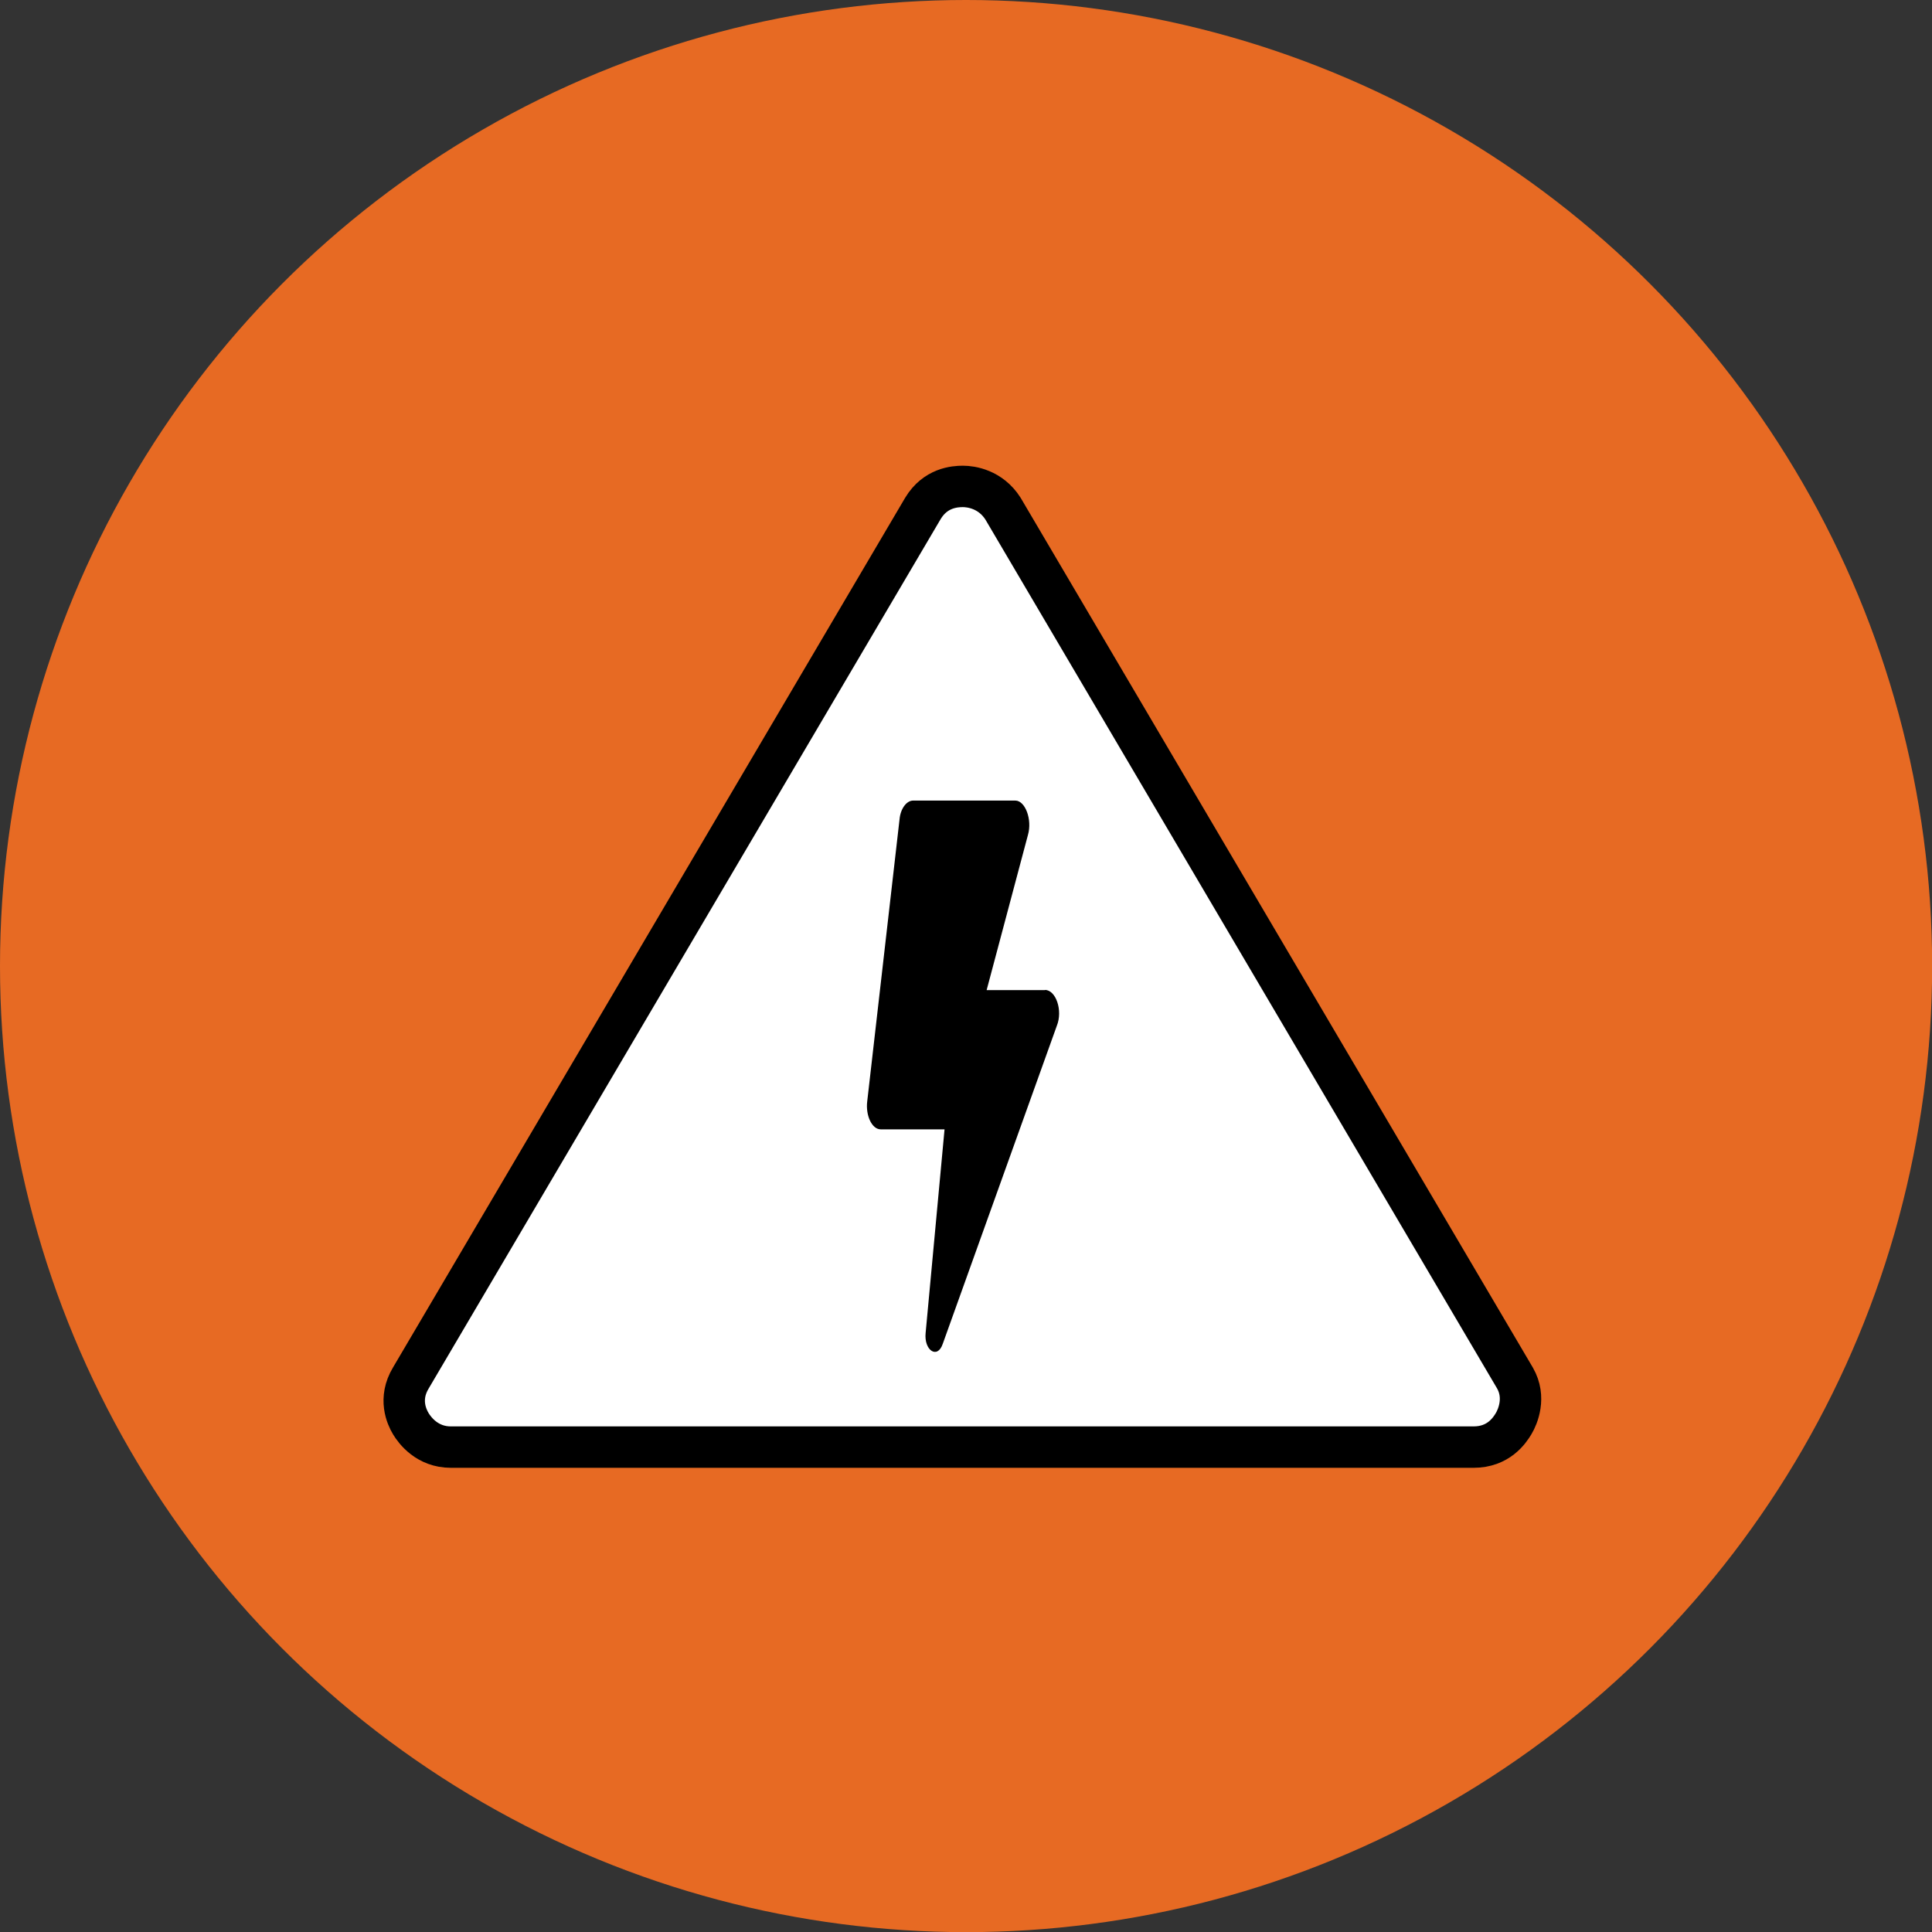
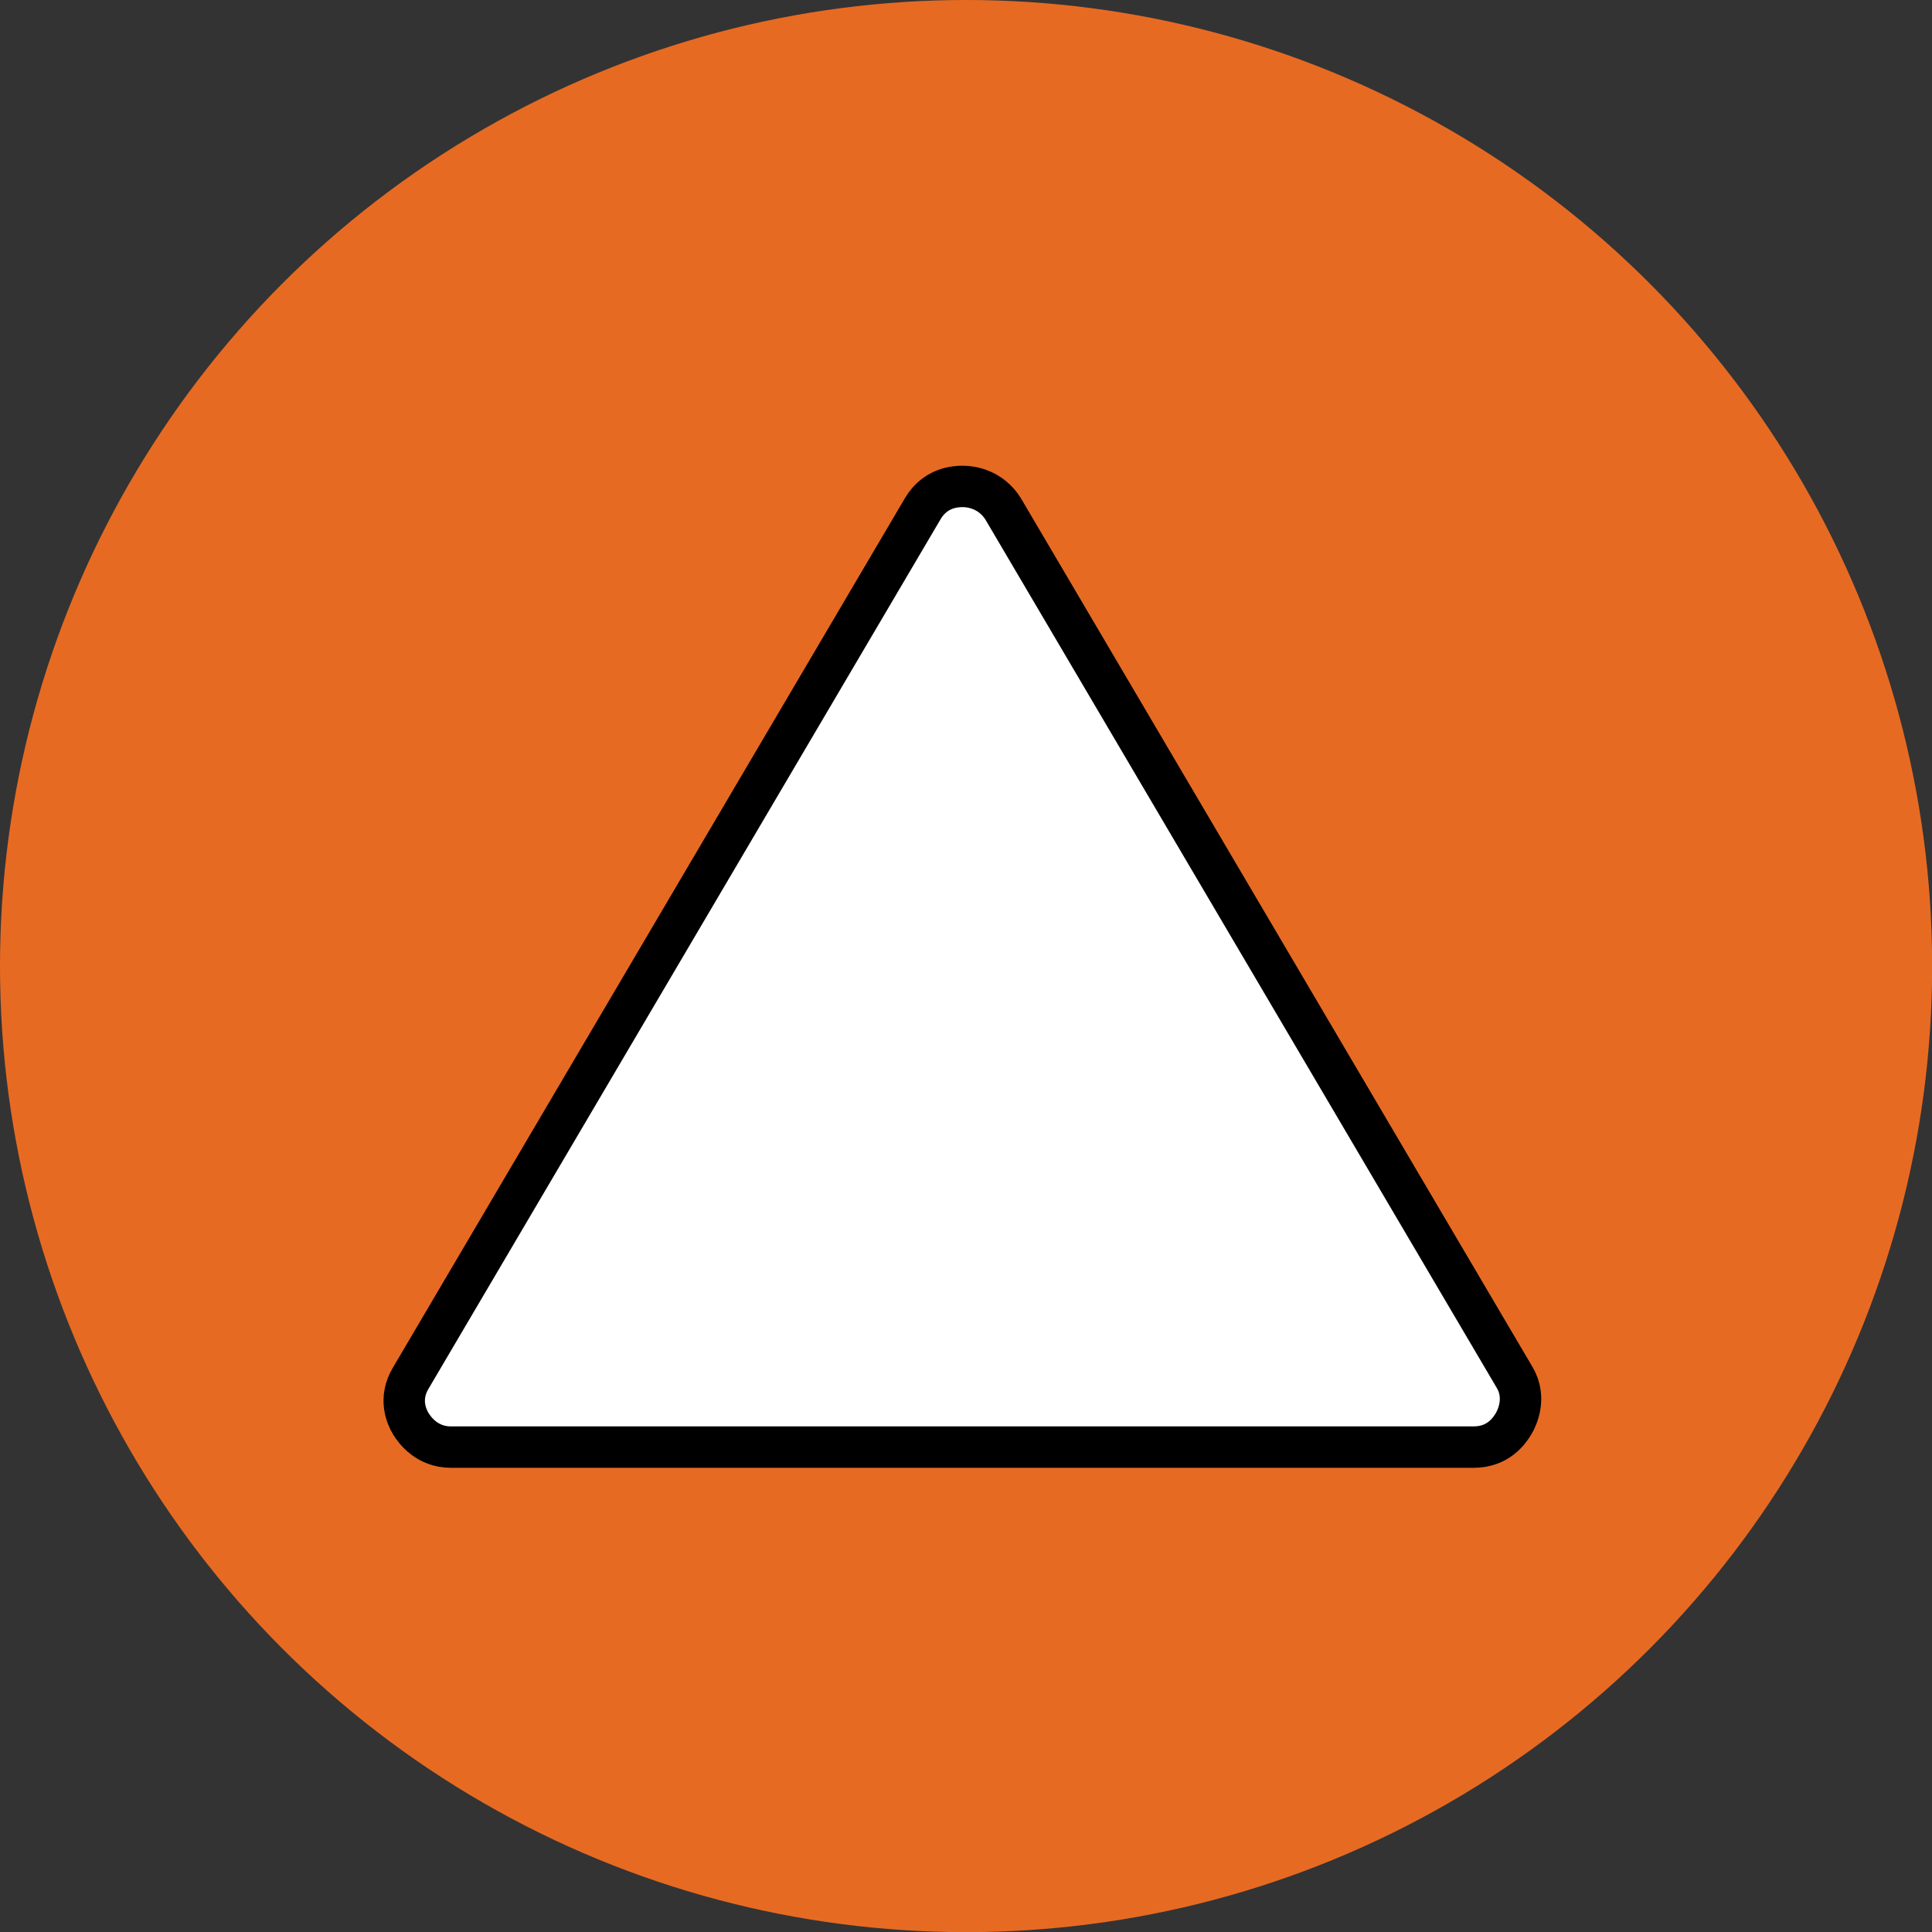
<svg xmlns="http://www.w3.org/2000/svg" viewBox="0 0 139.97 139.97">
  <rect x="0" y="0" width="139.97" height="139.97" fill="#333333" stroke="none" />
  <circle cx="69.99" cy="69.99" fill="#e76a23" r="69.99" />
  <path d="m109.66 103.14c-.3.5-1.1 1.7-2.9 1.7h-74.1c-1.7 0-2.6-1.2-2.9-1.7s-.9-1.8 0-3.3l37.1-63c.9-1.5 2.3-1.6 2.9-1.6s2 .2 2.9 1.6l37.1 63c.8 1.4.2 2.8-.1 3.3z" fill="#fff" stroke="#000" stroke-miterlimit="10" stroke-width="3" />
-   <path d="m75.71 71.73h-4.23l2.99-11.23c.33-1.13-.2-2.5-.91-2.5h-7.41c-.46 0-.91.57-.98 1.36l-2.34 20.42c-.13 1.02.33 2.04.98 2.04h4.62l-1.37 14.75c-.13 1.25.85 1.93 1.24.79l8.26-23.03c.46-1.13-.07-2.61-.85-2.61z" />
</svg>